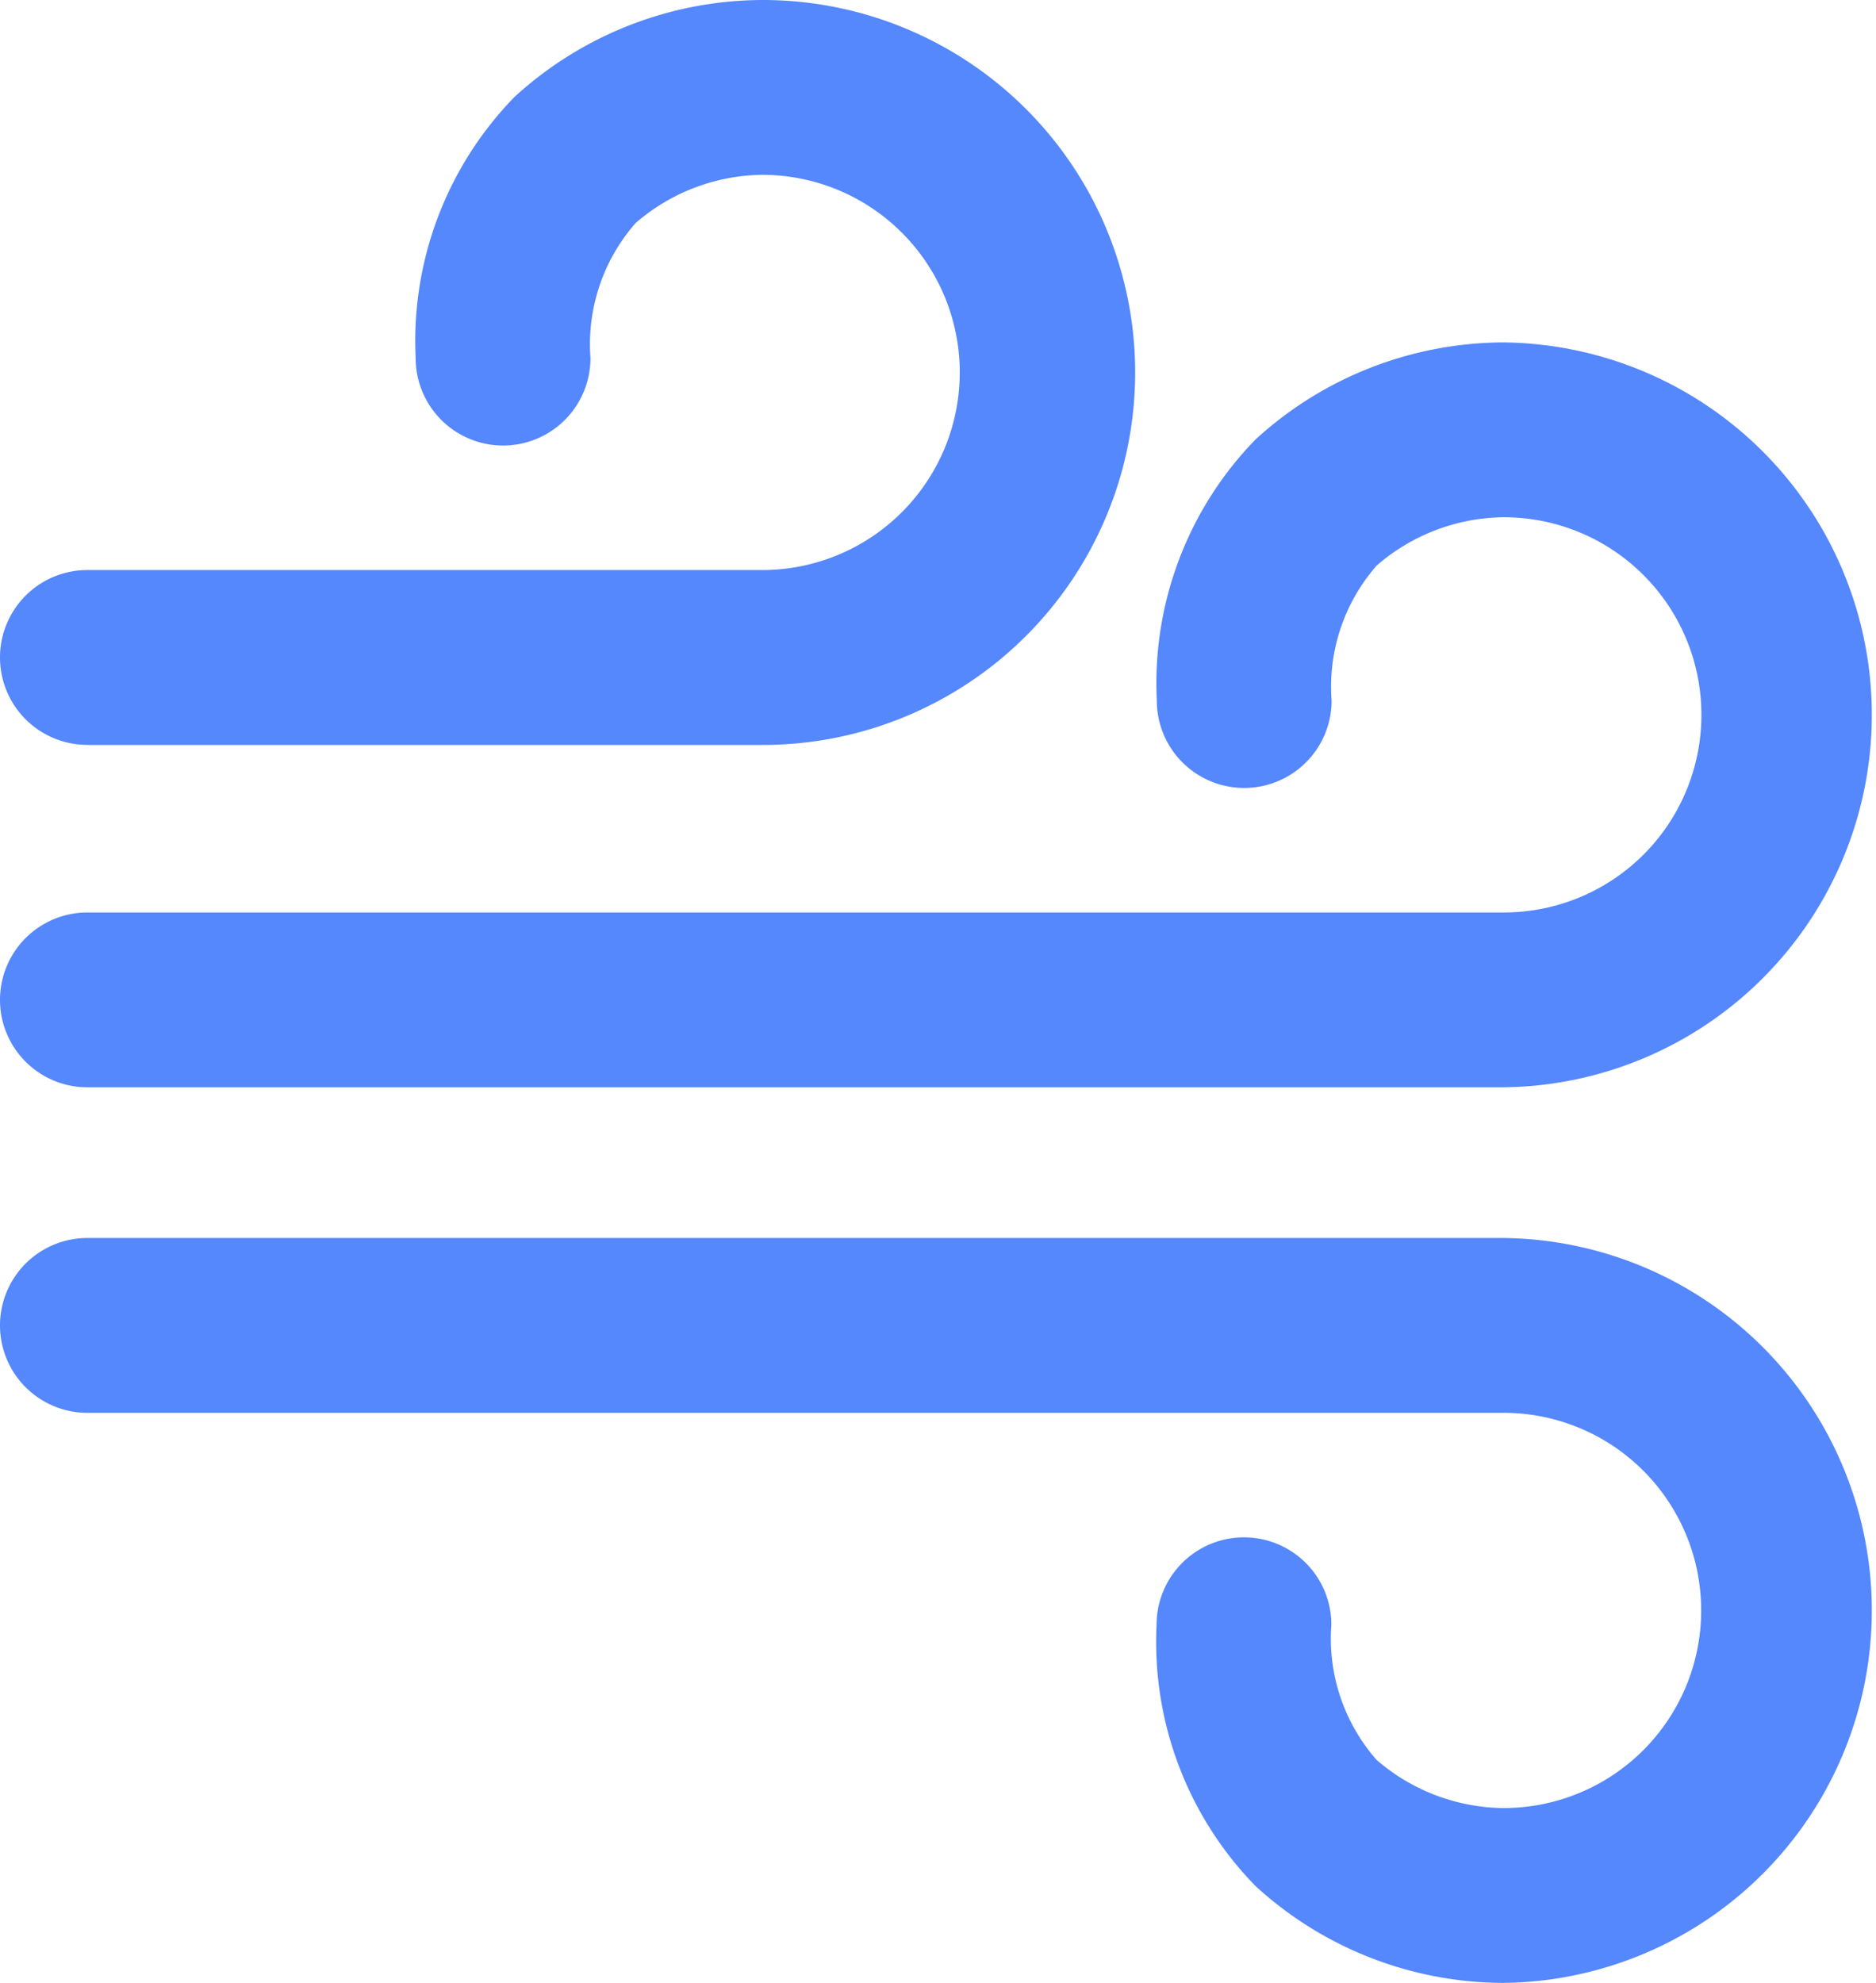
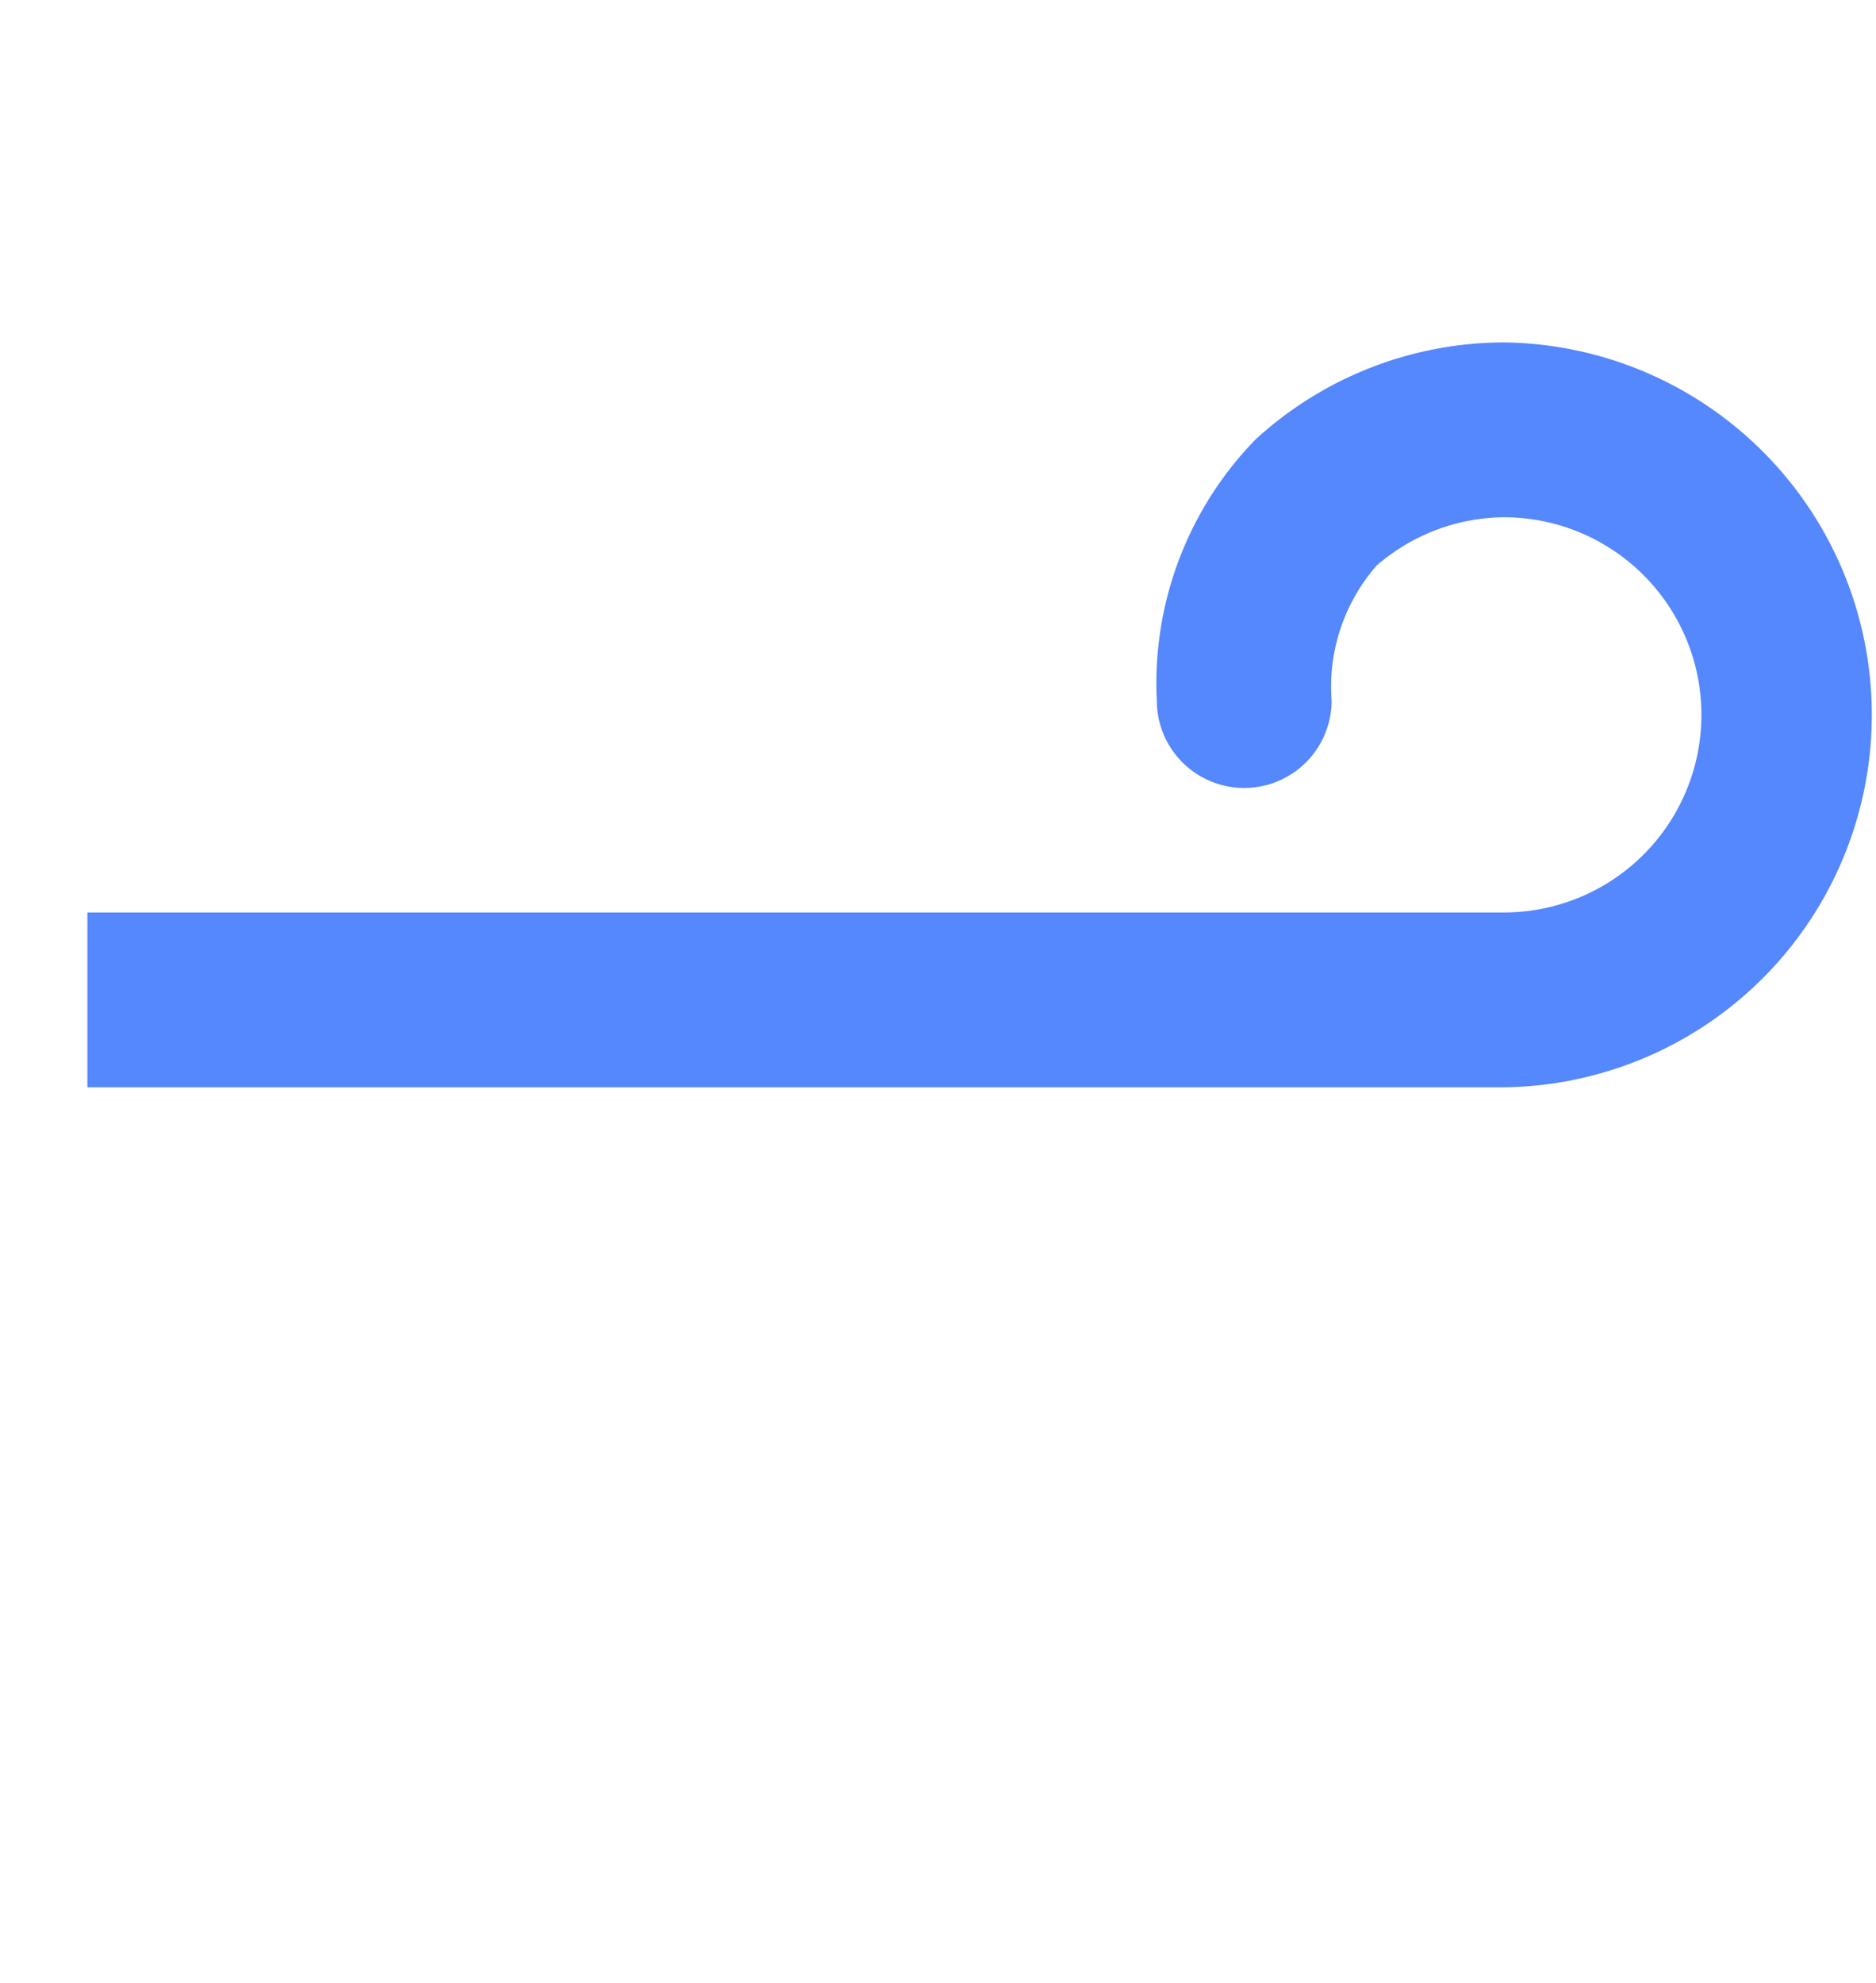
<svg xmlns="http://www.w3.org/2000/svg" id="svgexport-15_5_" data-name="svgexport-15 (5)" width="32.413" height="34.252" viewBox="0 0 32.413 34.252">
-   <path id="Path_1220" data-name="Path 1220" d="M17.941,118.552H42.41a6.434,6.434,0,0,0,.015-12.867,6.369,6.369,0,0,0-4.3,1.675,6.036,6.036,0,0,0-1.707,4.511,1.51,1.51,0,1,0,3.02,0,3.172,3.172,0,0,1,.781-2.334,3.4,3.4,0,0,1,2.164-.832h.031a3.413,3.413,0,1,1,0,6.827H17.941a1.51,1.51,0,0,0,0,3.02Z" transform="translate(-16.431 -99.77)" fill="#5587fd" />
-   <path id="Path_1221" data-name="Path 1221" d="M17.941,12.868H29.6A6.434,6.434,0,0,0,29.62,0a6.367,6.367,0,0,0-4.3,1.675,6.037,6.037,0,0,0-1.707,4.511,1.51,1.51,0,1,0,3.02,0,3.172,3.172,0,0,1,.781-2.334,3.4,3.4,0,0,1,2.164-.832H29.6a3.413,3.413,0,1,1,0,6.827H17.941a1.51,1.51,0,0,0,0,3.02ZM42.41,21.385H17.941a1.51,1.51,0,1,0,0,3.02H42.41a3.413,3.413,0,1,1,0,6.827h-.031a3.4,3.4,0,0,1-2.164-.832,3.172,3.172,0,0,1-.781-2.334,1.51,1.51,0,1,0-3.02,0,6.036,6.036,0,0,0,1.707,4.511,6.356,6.356,0,0,0,4.253,1.675h.051a6.434,6.434,0,0,0-.015-12.867Z" transform="translate(-16.431 0)" fill="#5587fd" />
+   <path id="Path_1220" data-name="Path 1220" d="M17.941,118.552H42.41a6.434,6.434,0,0,0,.015-12.867,6.369,6.369,0,0,0-4.3,1.675,6.036,6.036,0,0,0-1.707,4.511,1.51,1.51,0,1,0,3.02,0,3.172,3.172,0,0,1,.781-2.334,3.4,3.4,0,0,1,2.164-.832h.031a3.413,3.413,0,1,1,0,6.827H17.941Z" transform="translate(-16.431 -99.77)" fill="#5587fd" />
</svg>